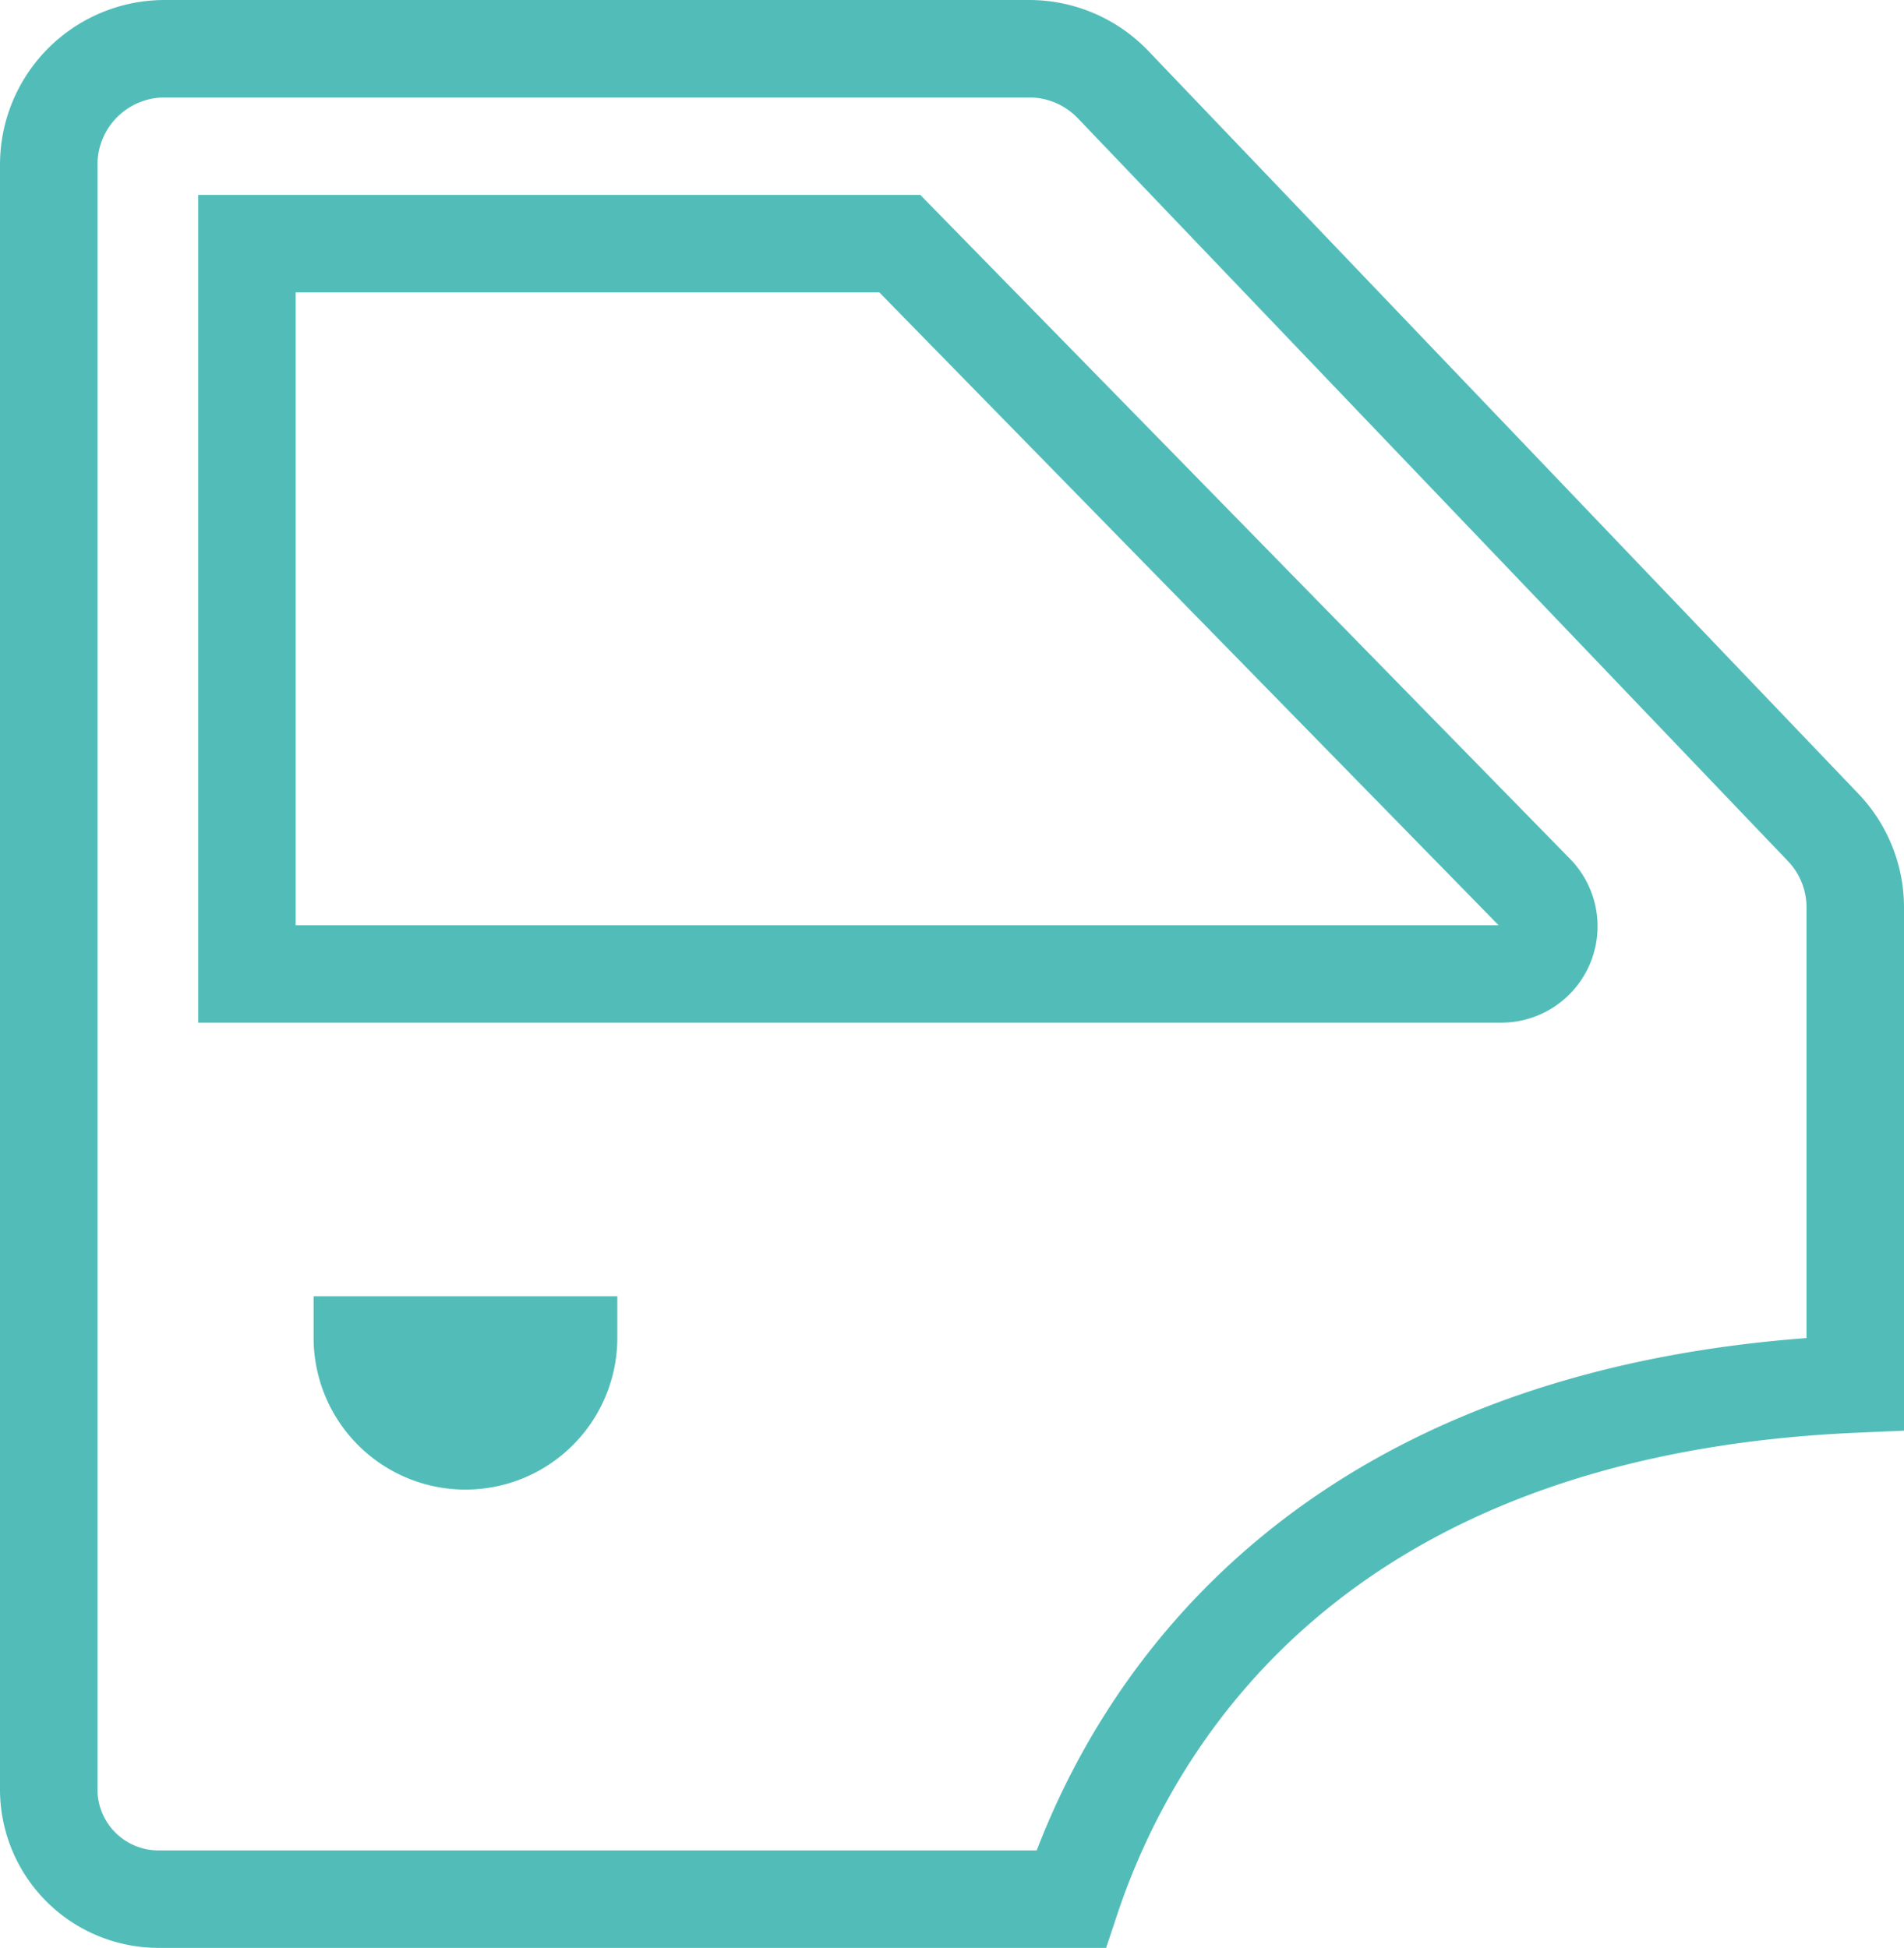
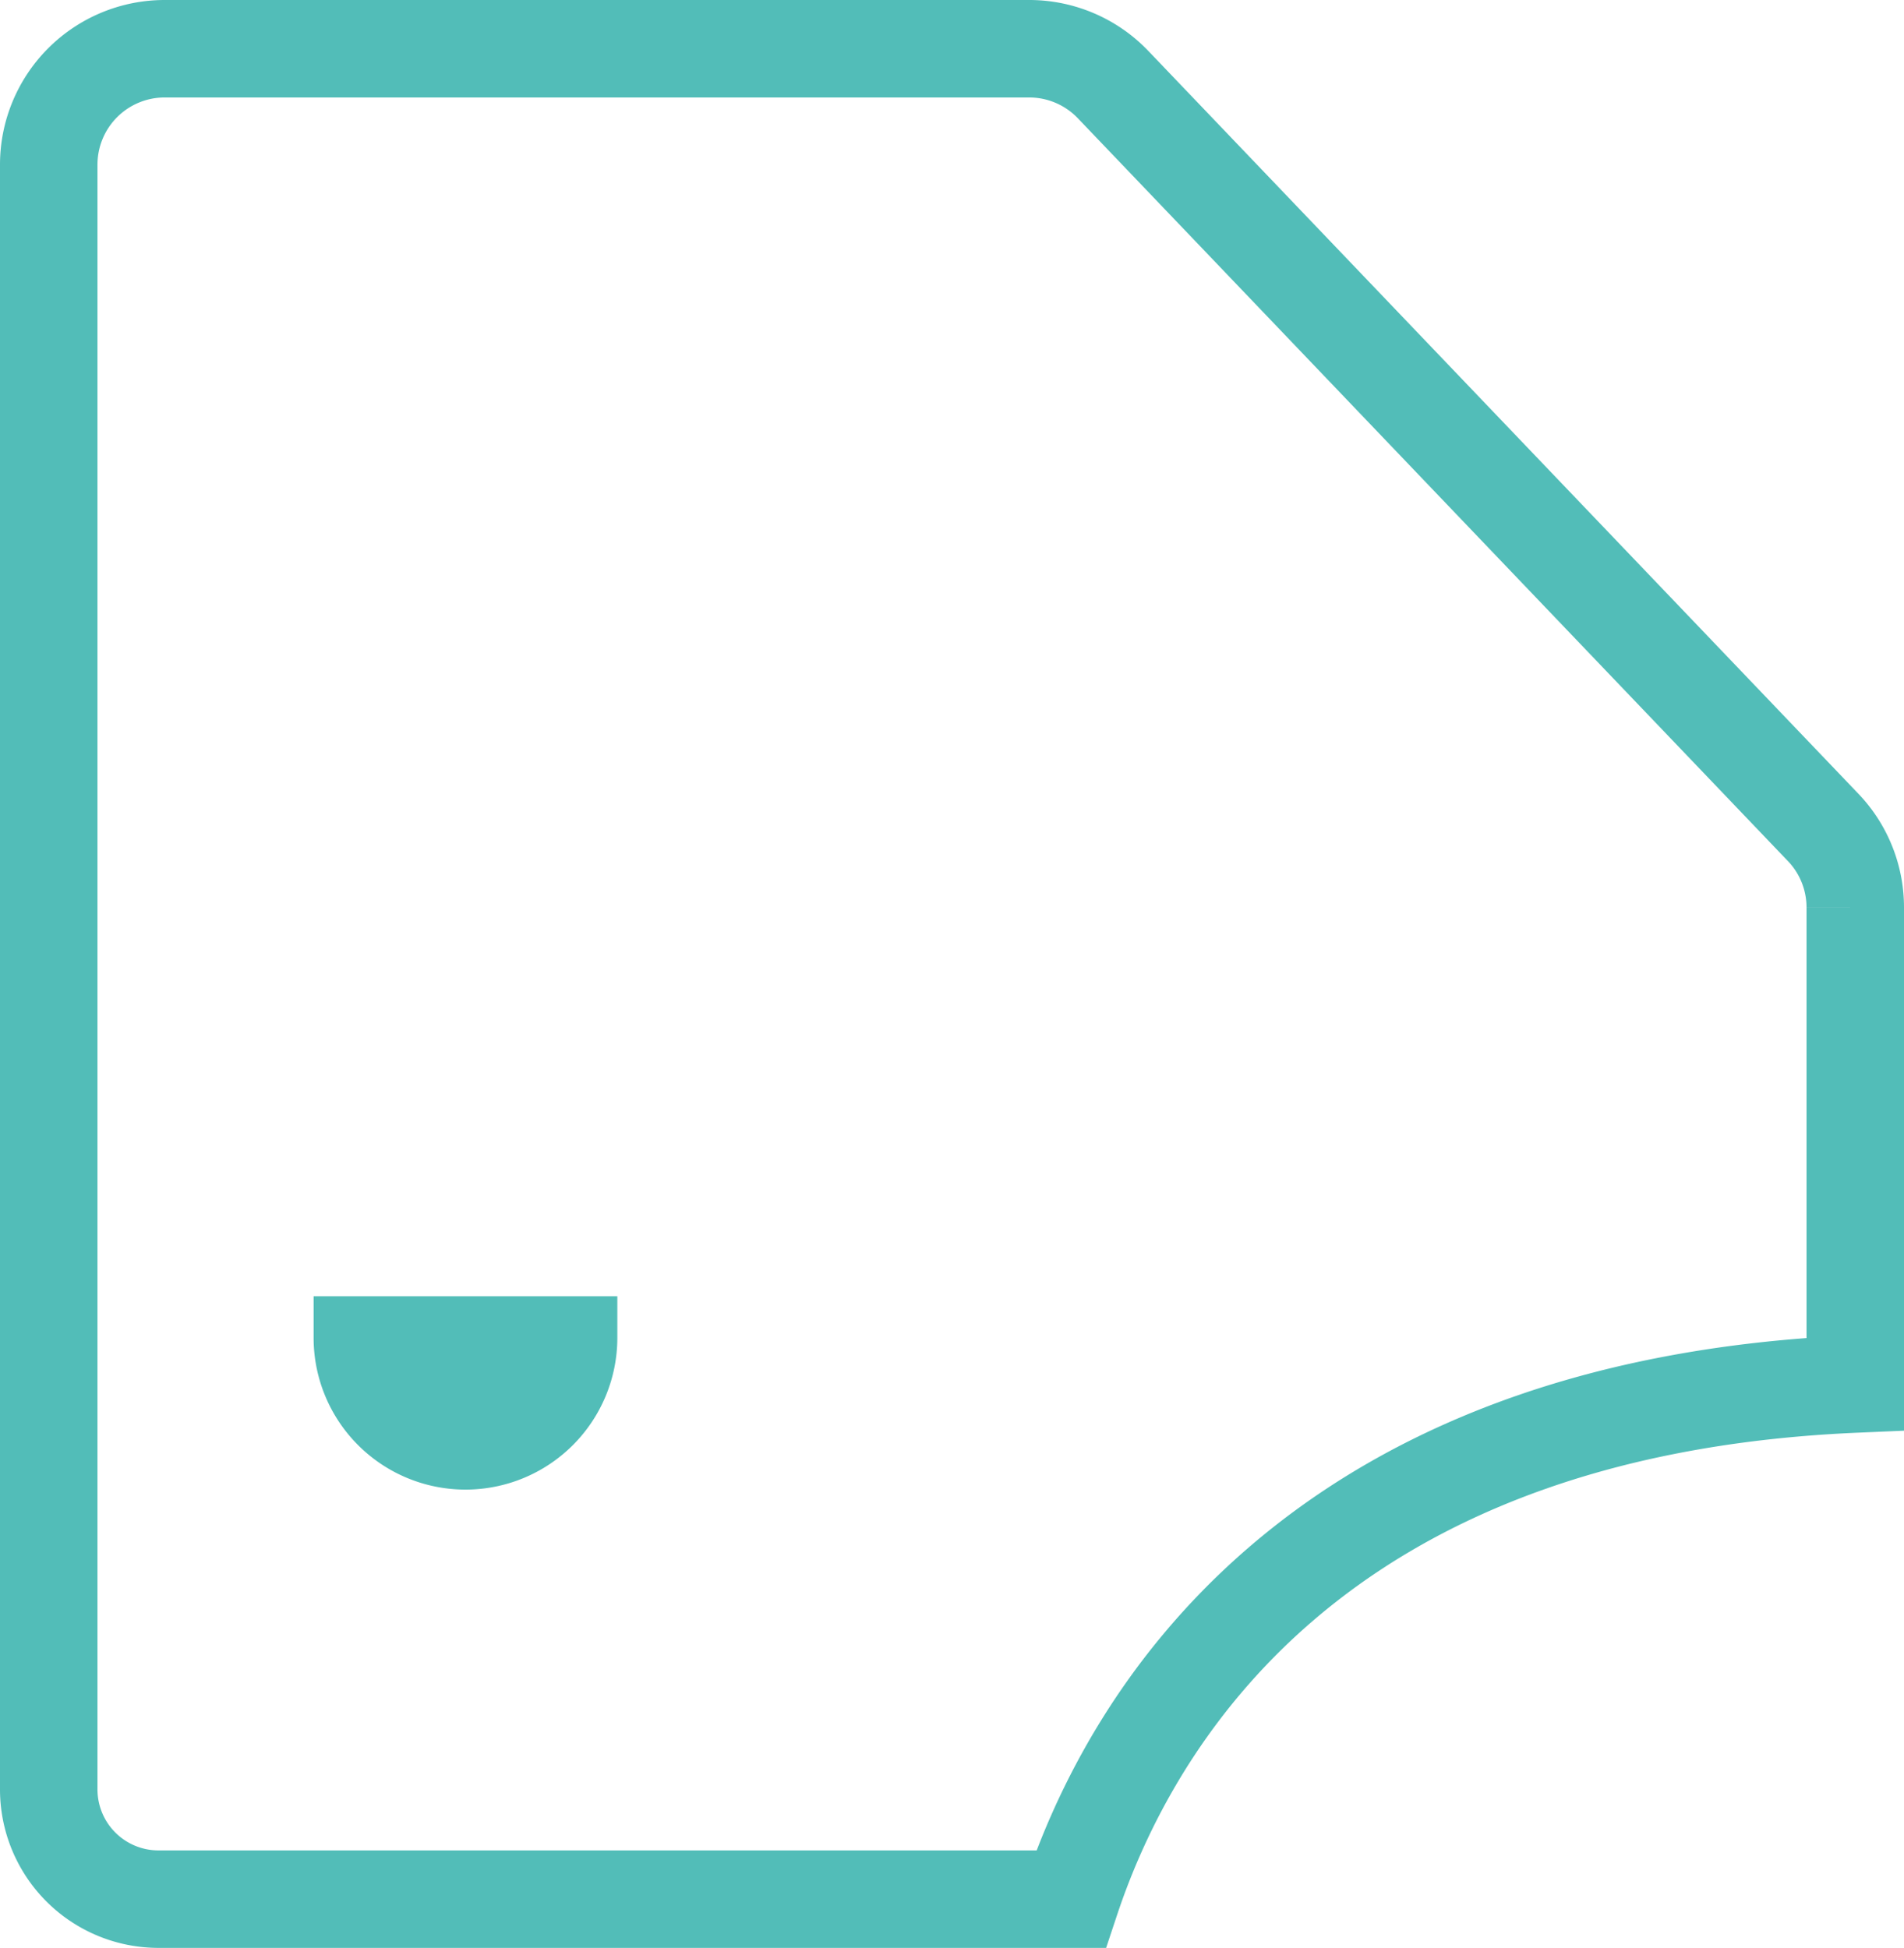
<svg xmlns="http://www.w3.org/2000/svg" viewBox="0 0 293 299.79">
  <defs>
    <style>.cls-1{fill:none;stroke:#52bdb8;stroke-miterlimit:10;stroke-width:15px;}.cls-2{fill:#52bdb8;}</style>
  </defs>
  <title>Asset 1</title>
  <g id="Layer_2" data-name="Layer 2">
    <g id="Layer_1-2" data-name="Layer 1">
-       <path class="cls-1" d="M285.5,139.66V213c-83.66,3.6-111.56,51.86-120.69,79.28H24.4A16.89,16.89,0,0,1,7.5,275.4V25.34A17.84,17.84,0,0,1,25.34,7.5h133A17.86,17.86,0,0,1,171.27,13L280.55,127.33A17.81,17.81,0,0,1,285.5,139.66Z" />
-       <path class="cls-1" d="M38,37.5V149.89H231a7.33,7.33,0,0,0,5.25-12.46L138.47,37.5Z" />
+       <path class="cls-1" d="M285.5,139.66V213c-83.66,3.6-111.56,51.86-120.69,79.28H24.4A16.89,16.89,0,0,1,7.5,275.4V25.34A17.84,17.84,0,0,1,25.34,7.5h133A17.86,17.86,0,0,1,171.27,13L280.55,127.33A17.81,17.81,0,0,1,285.5,139.66" />
      <path class="cls-2" d="M48.25,199.5H95a0,0,0,0,1,0,0v6.38a23.37,23.37,0,0,1-23.37,23.37h0a23.37,23.37,0,0,1-23.37-23.37V199.5A0,0,0,0,1,48.25,199.5Z" />
    </g>
  </g>
</svg>